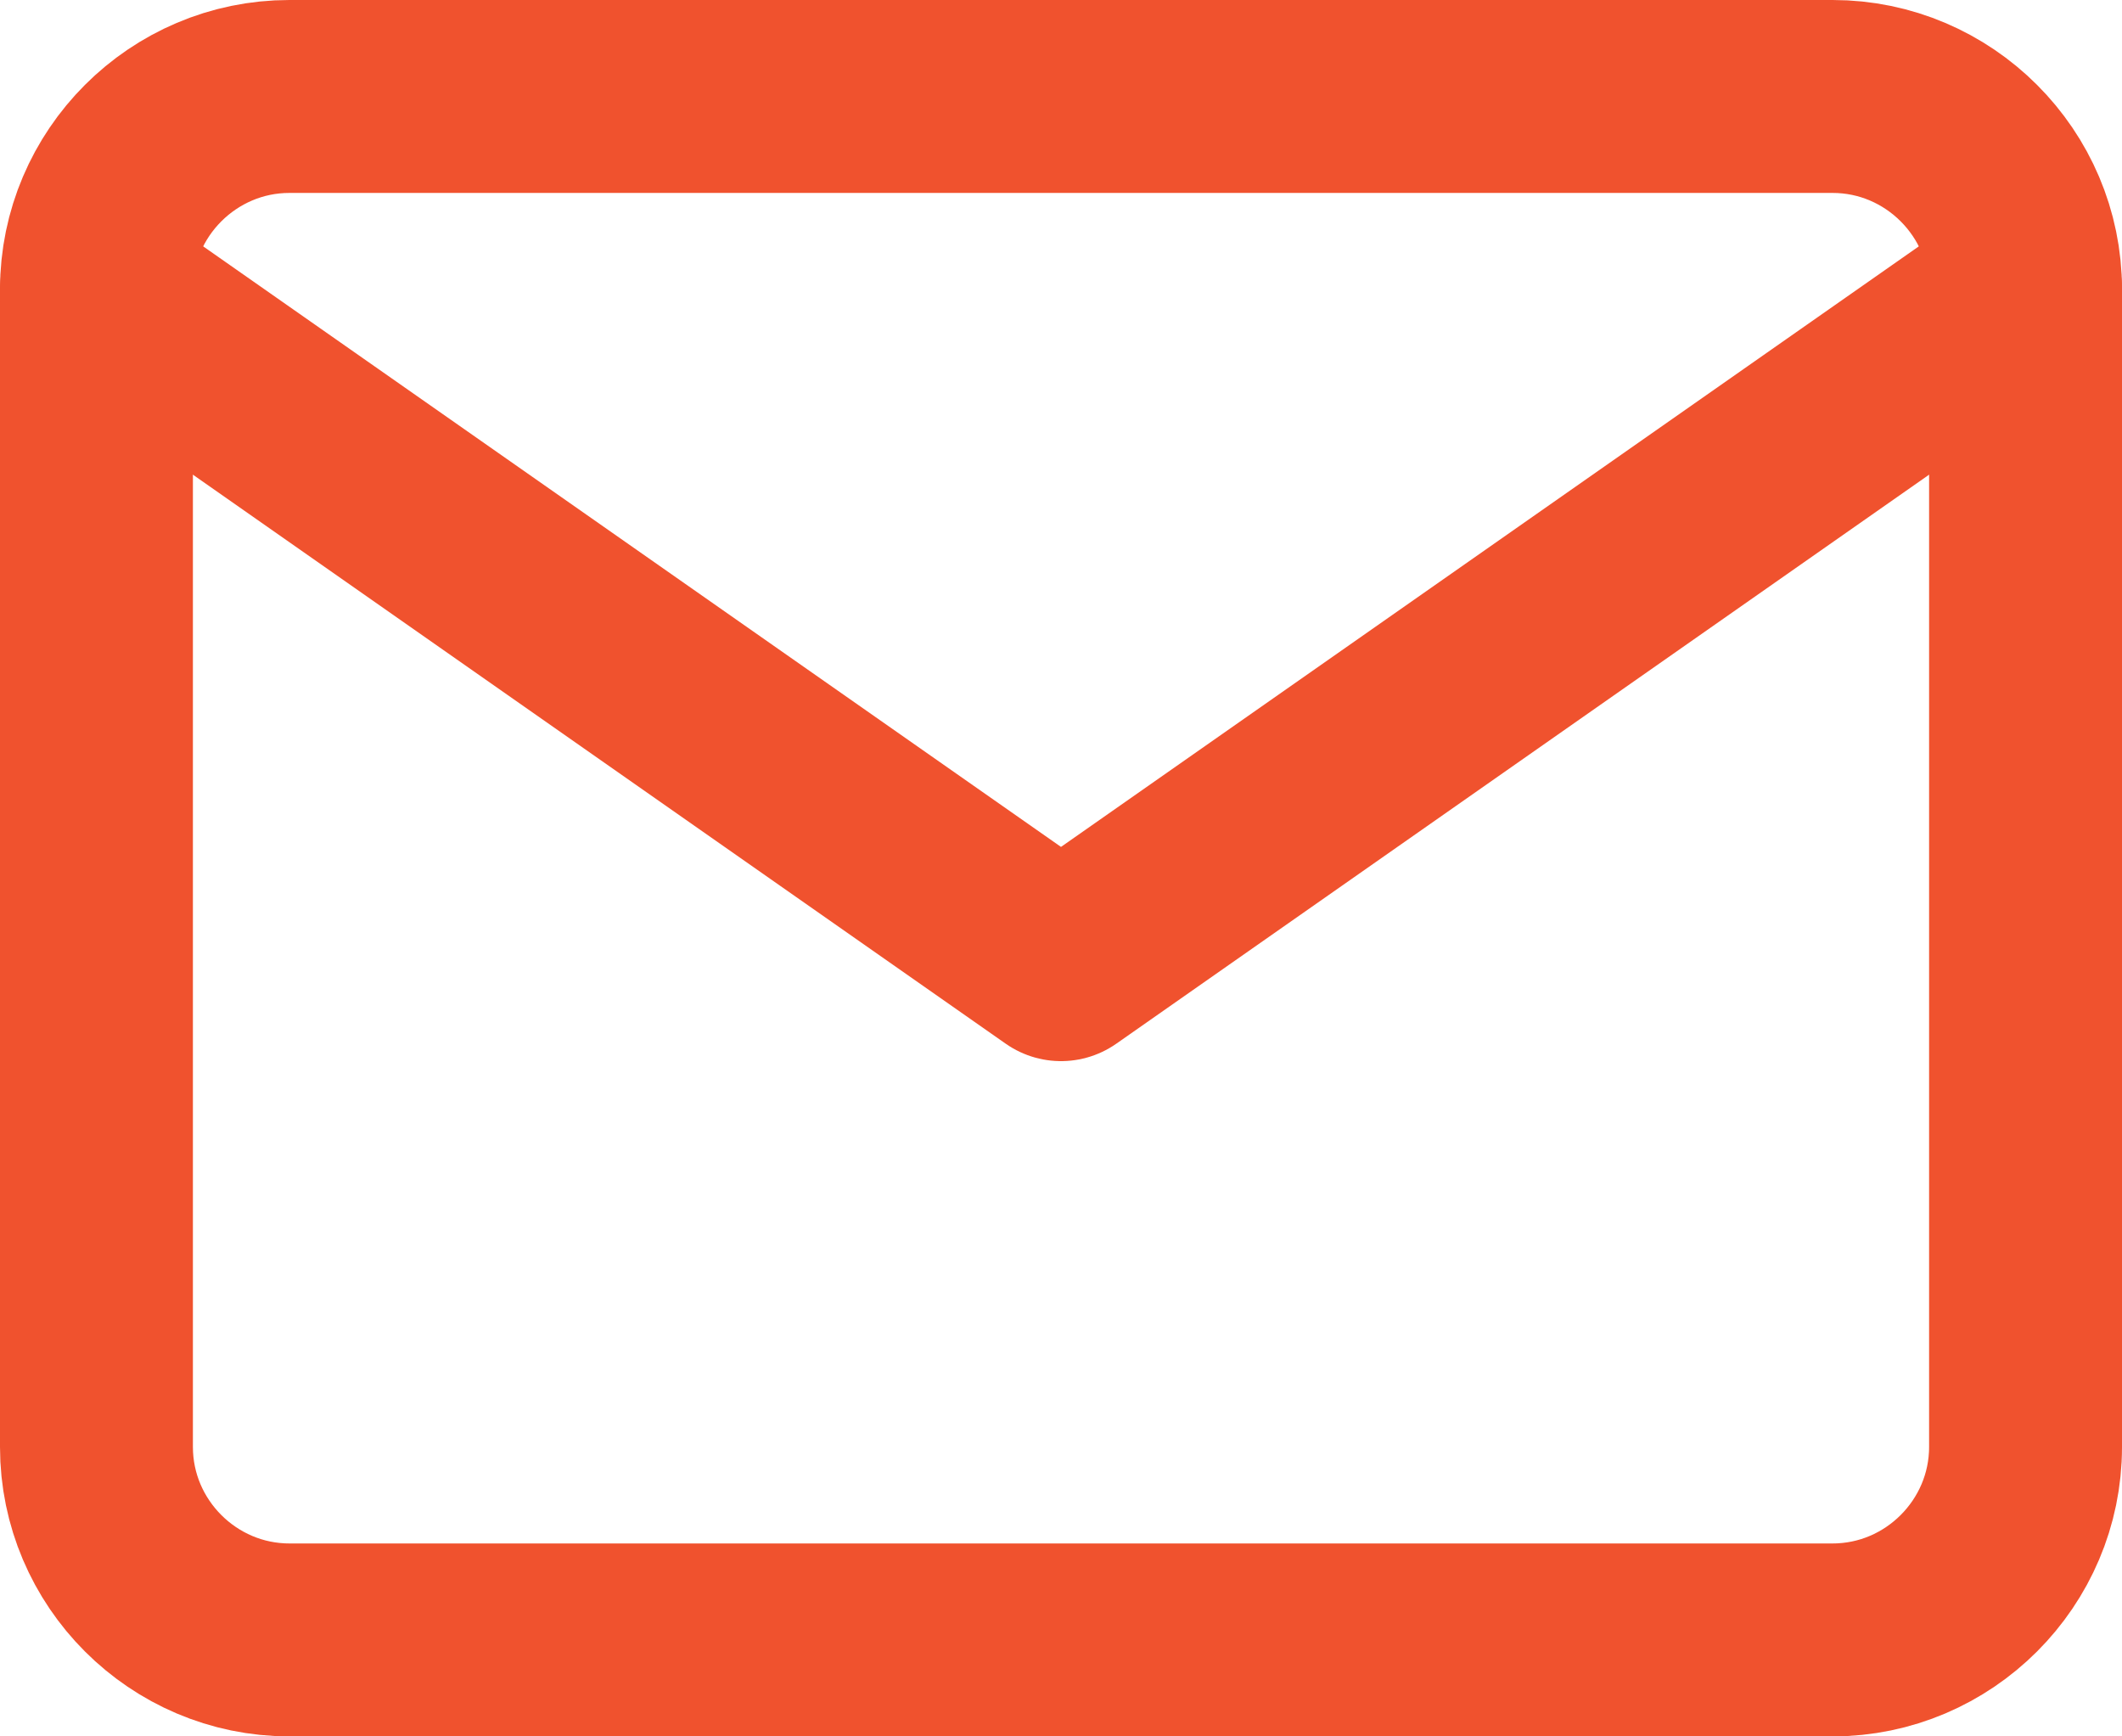
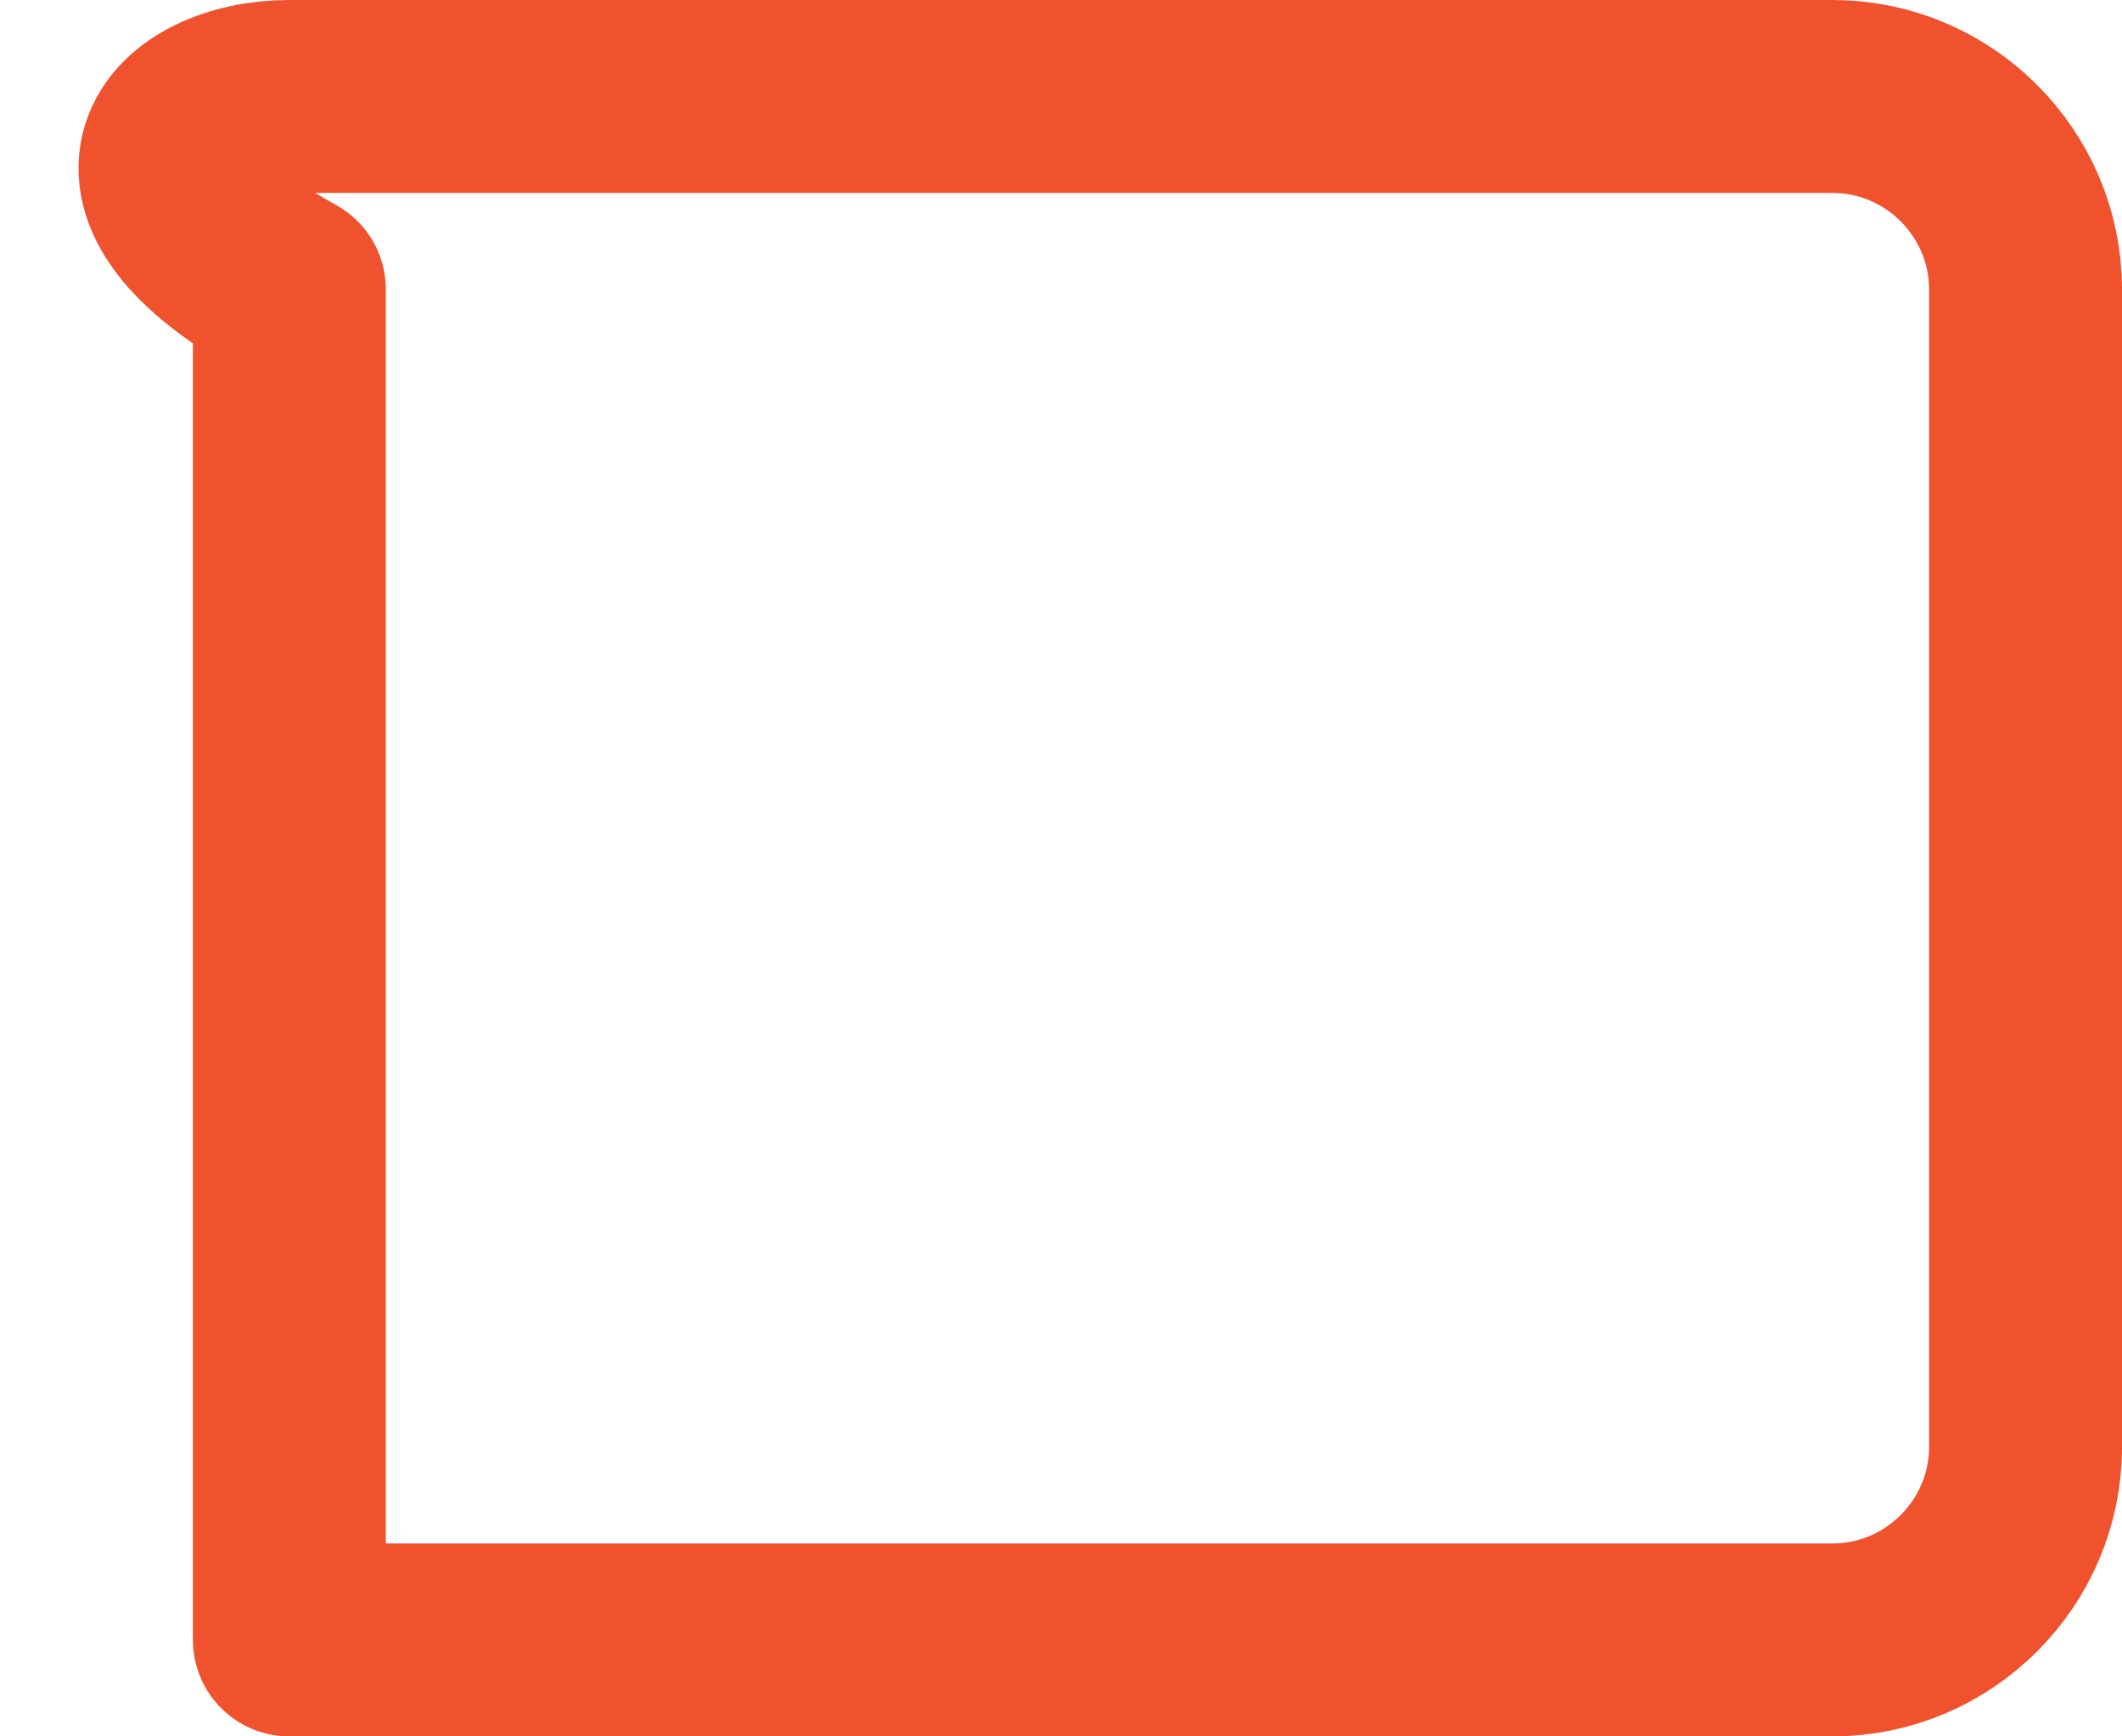
<svg xmlns="http://www.w3.org/2000/svg" width="22" height="18" viewBox="0 0 22 18" fill="none">
-   <path d="M3 1H19C20.1 1 21 1.9 21 3V15C21 16.1 20.1 17 19 17H3C1.9 17 1 16.1 1 15V3C1 1.9 1.9 1 3 1Z" stroke="#F0522E" stroke-width="2" stroke-linecap="round" stroke-linejoin="round" />
-   <path d="M21 3L11 10L1 3" stroke="#F0522E" stroke-width="2" stroke-linecap="round" stroke-linejoin="round" />
+   <path d="M3 1H19C20.1 1 21 1.9 21 3V15C21 16.1 20.1 17 19 17H3V3C1 1.9 1.9 1 3 1Z" stroke="#F0522E" stroke-width="2" stroke-linecap="round" stroke-linejoin="round" />
</svg>